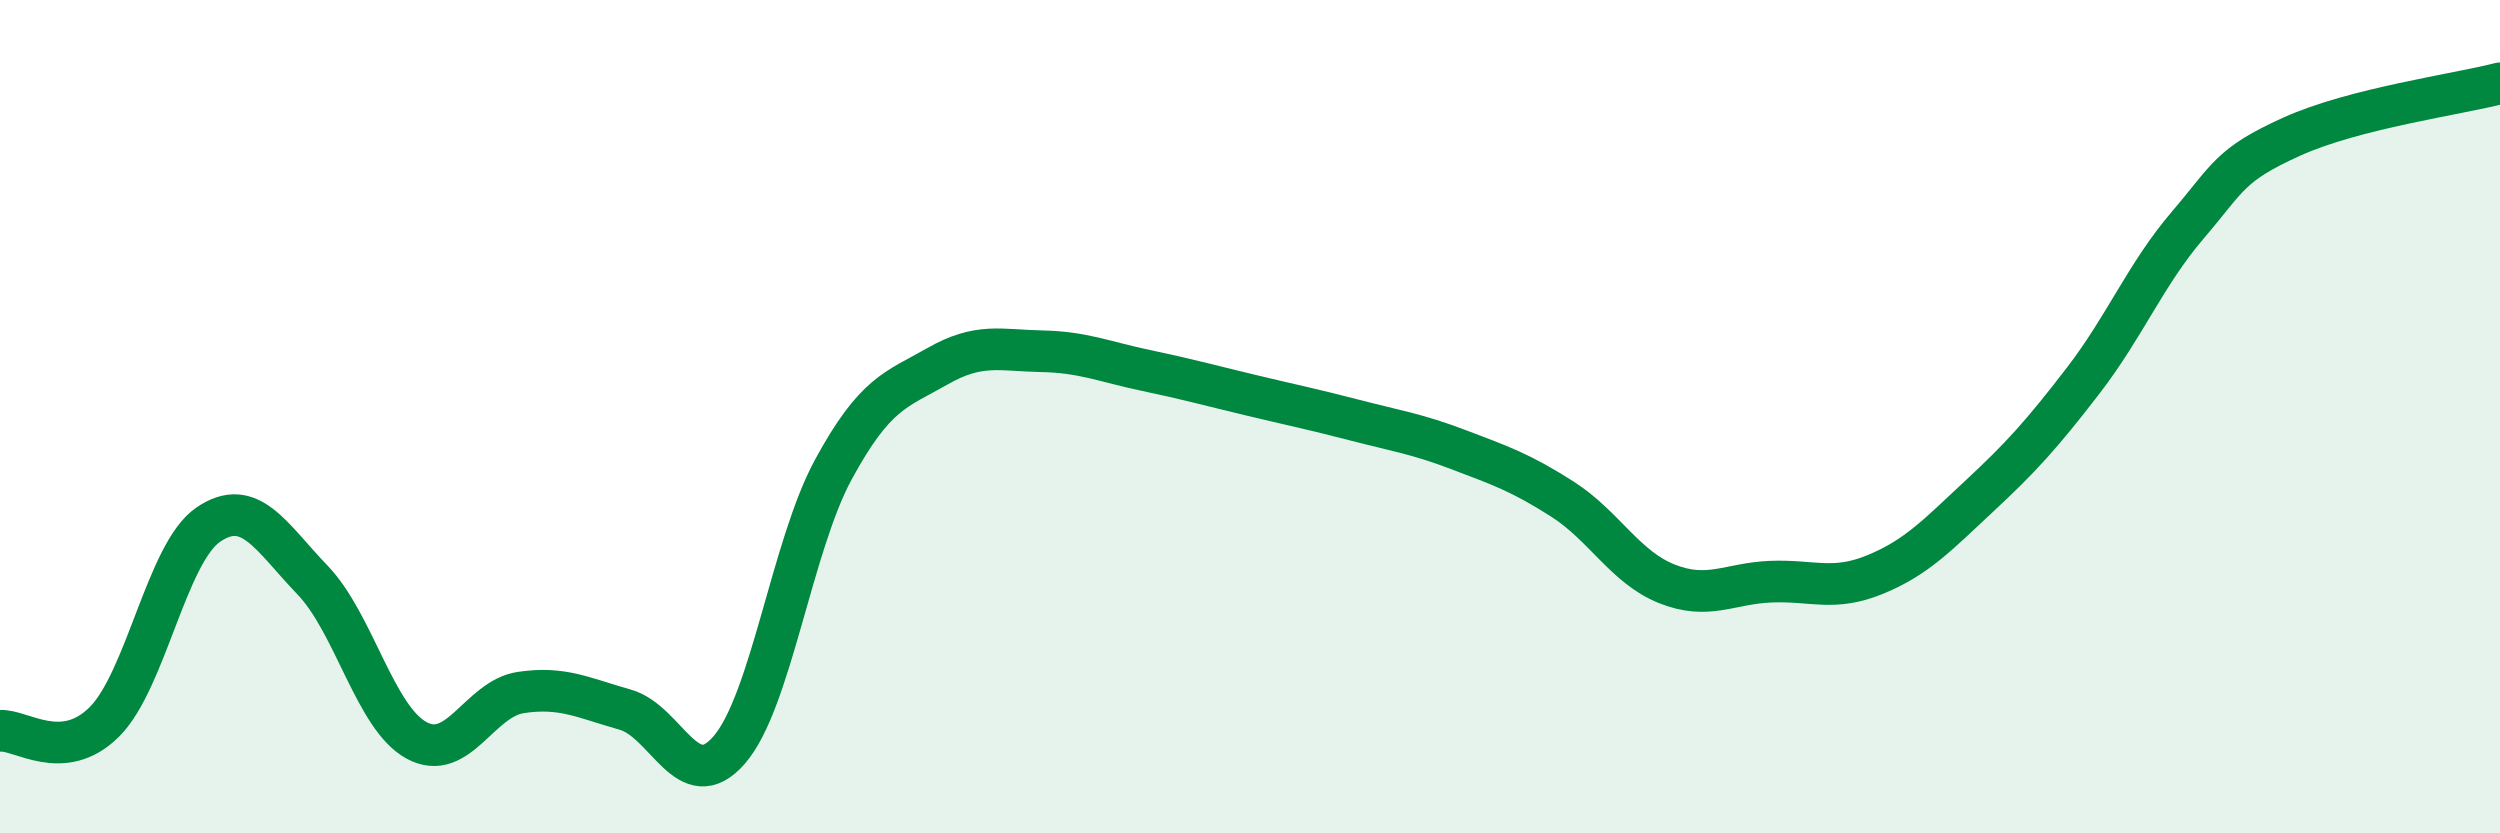
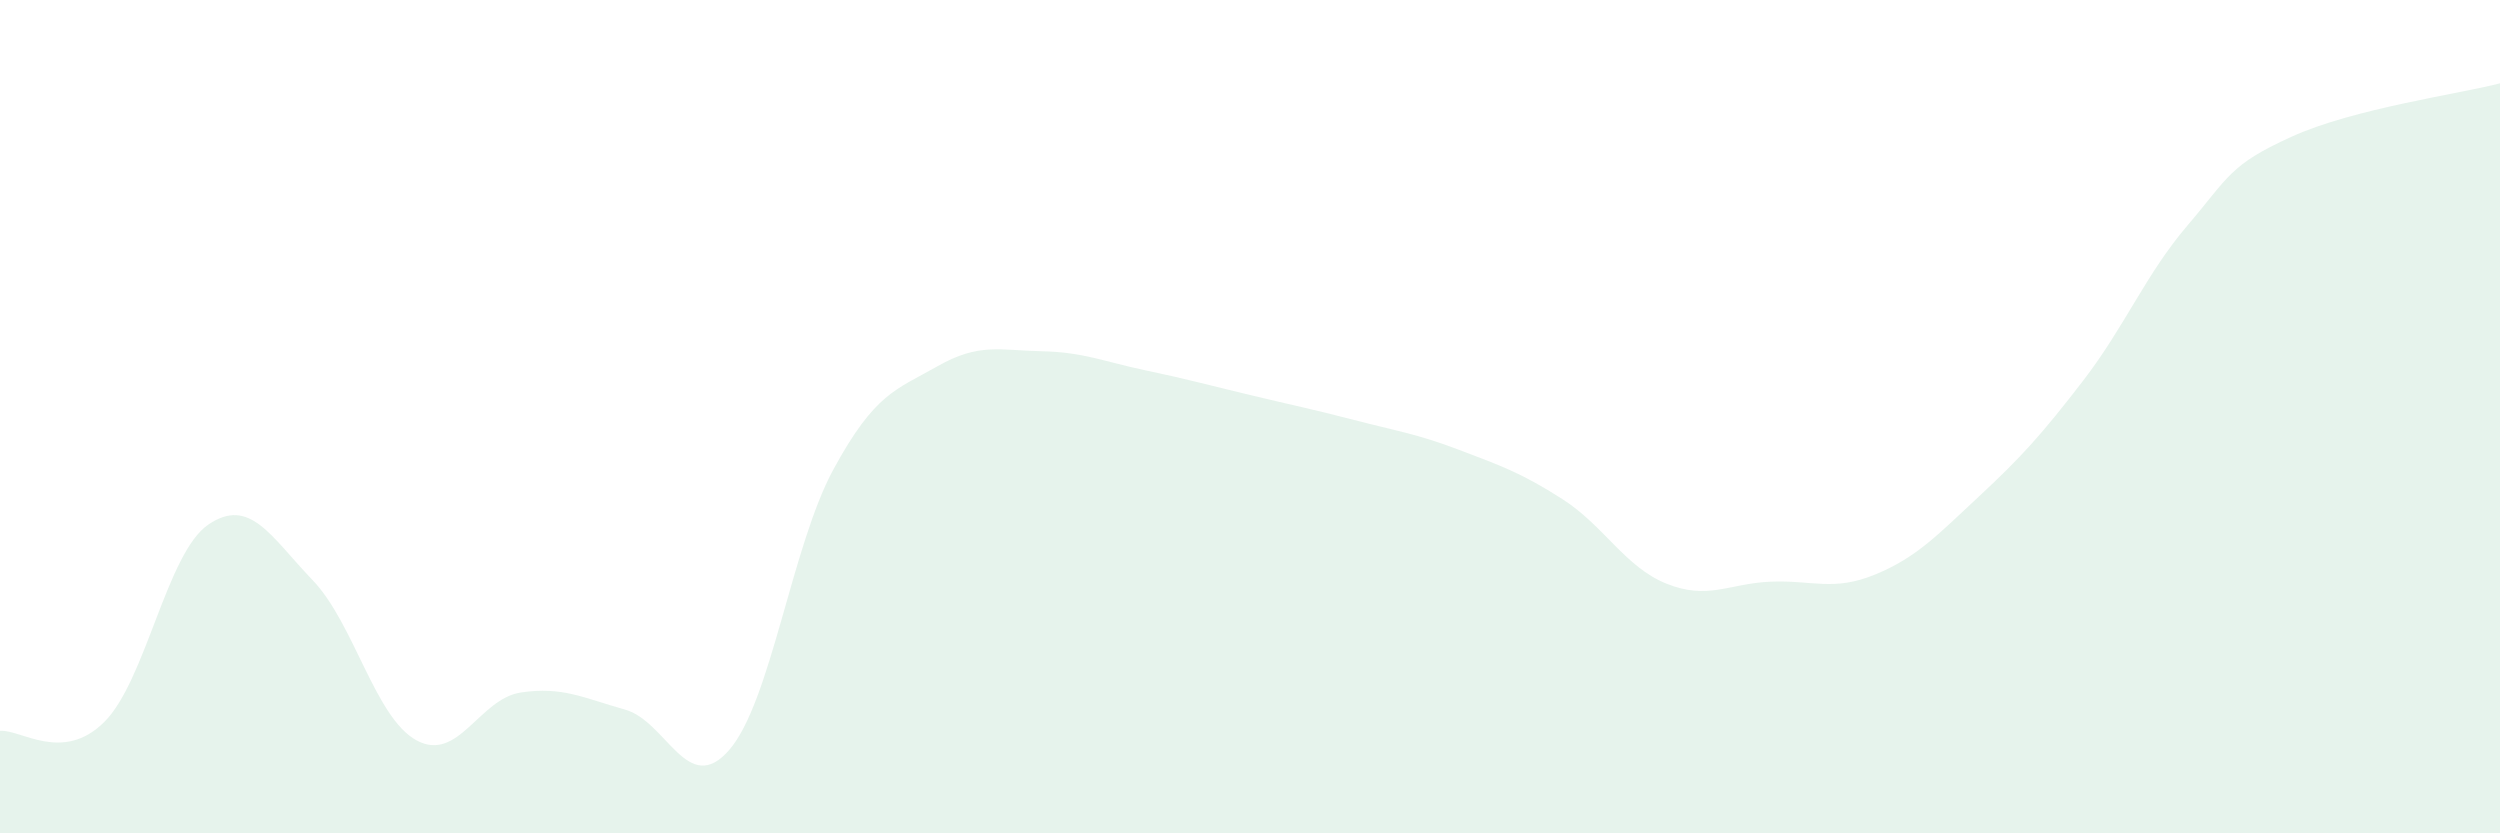
<svg xmlns="http://www.w3.org/2000/svg" width="60" height="20" viewBox="0 0 60 20">
  <path d="M 0,17.54 C 0.5,17.5 1.5,18.32 2.5,17.33 C 3.5,16.34 4,13.27 5,12.59 C 6,11.91 6.5,12.88 7.5,13.92 C 8.5,14.96 9,17.23 10,17.77 C 11,18.31 11.5,16.77 12.5,16.62 C 13.5,16.47 14,16.75 15,17.03 C 16,17.31 16.5,19.15 17.5,18 C 18.5,16.85 19,13.11 20,11.27 C 21,9.43 21.5,9.36 22.5,8.79 C 23.5,8.22 24,8.41 25,8.43 C 26,8.45 26.5,8.68 27.5,8.89 C 28.5,9.1 29,9.24 30,9.48 C 31,9.72 31.5,9.82 32.5,10.08 C 33.5,10.34 34,10.41 35,10.79 C 36,11.17 36.5,11.34 37.5,11.98 C 38.5,12.62 39,13.61 40,14.01 C 41,14.41 41.5,14 42.5,13.96 C 43.5,13.92 44,14.2 45,13.79 C 46,13.38 46.5,12.84 47.5,11.91 C 48.5,10.98 49,10.43 50,9.13 C 51,7.83 51.5,6.58 52.5,5.41 C 53.5,4.24 53.5,3.96 55,3.28 C 56.5,2.6 59,2.26 60,2L60 20L0 20Z" fill="#008740" opacity="0.1" stroke-linecap="round" stroke-linejoin="round" />
-   <path d="M 0,17.54 C 0.5,17.5 1.5,18.32 2.5,17.33 C 3.5,16.34 4,13.27 5,12.59 C 6,11.91 6.5,12.88 7.5,13.92 C 8.5,14.96 9,17.23 10,17.77 C 11,18.31 11.5,16.77 12.5,16.62 C 13.5,16.47 14,16.75 15,17.03 C 16,17.31 16.5,19.15 17.5,18 C 18.5,16.85 19,13.11 20,11.27 C 21,9.43 21.5,9.36 22.5,8.79 C 23.5,8.22 24,8.41 25,8.43 C 26,8.45 26.5,8.68 27.5,8.89 C 28.5,9.1 29,9.24 30,9.48 C 31,9.72 31.5,9.82 32.5,10.08 C 33.5,10.34 34,10.41 35,10.79 C 36,11.17 36.5,11.34 37.5,11.98 C 38.5,12.62 39,13.61 40,14.01 C 41,14.41 41.5,14 42.5,13.96 C 43.5,13.92 44,14.2 45,13.79 C 46,13.38 46.5,12.84 47.5,11.91 C 48.5,10.98 49,10.43 50,9.13 C 51,7.83 51.5,6.58 52.5,5.41 C 53.5,4.24 53.5,3.96 55,3.28 C 56.5,2.6 59,2.26 60,2" stroke="#008740" stroke-width="1" fill="none" stroke-linecap="round" stroke-linejoin="round" />
</svg>